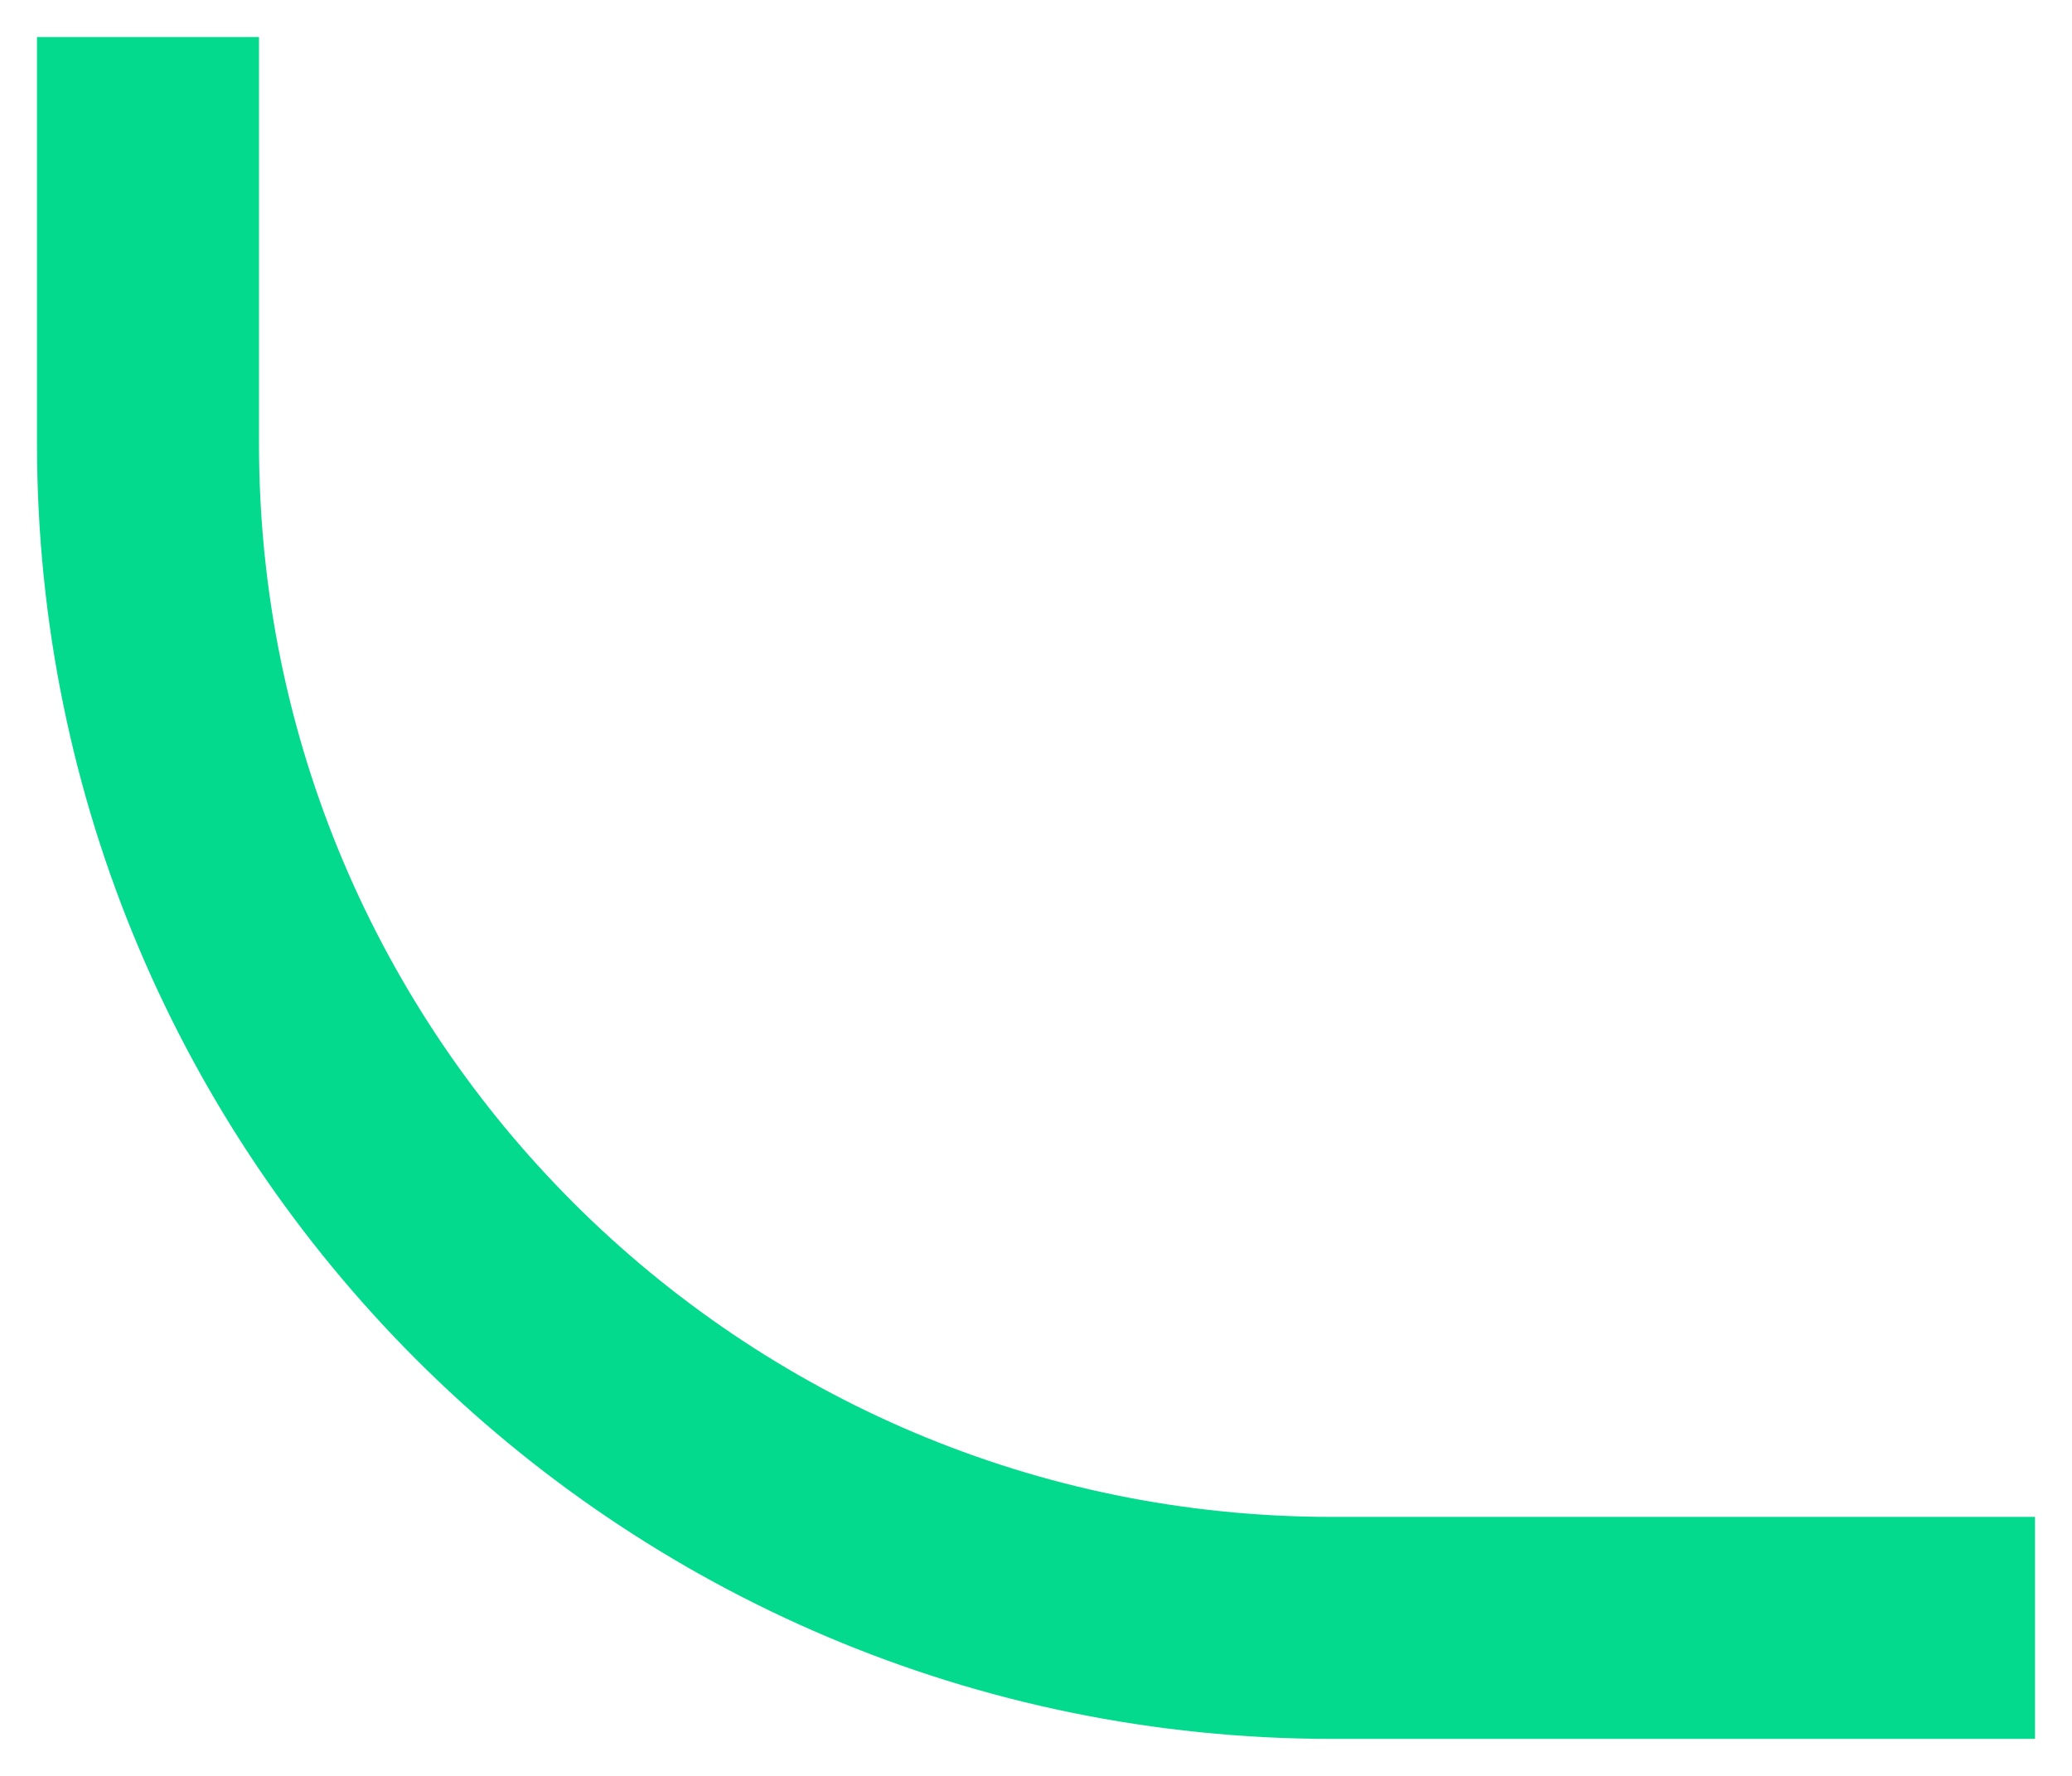
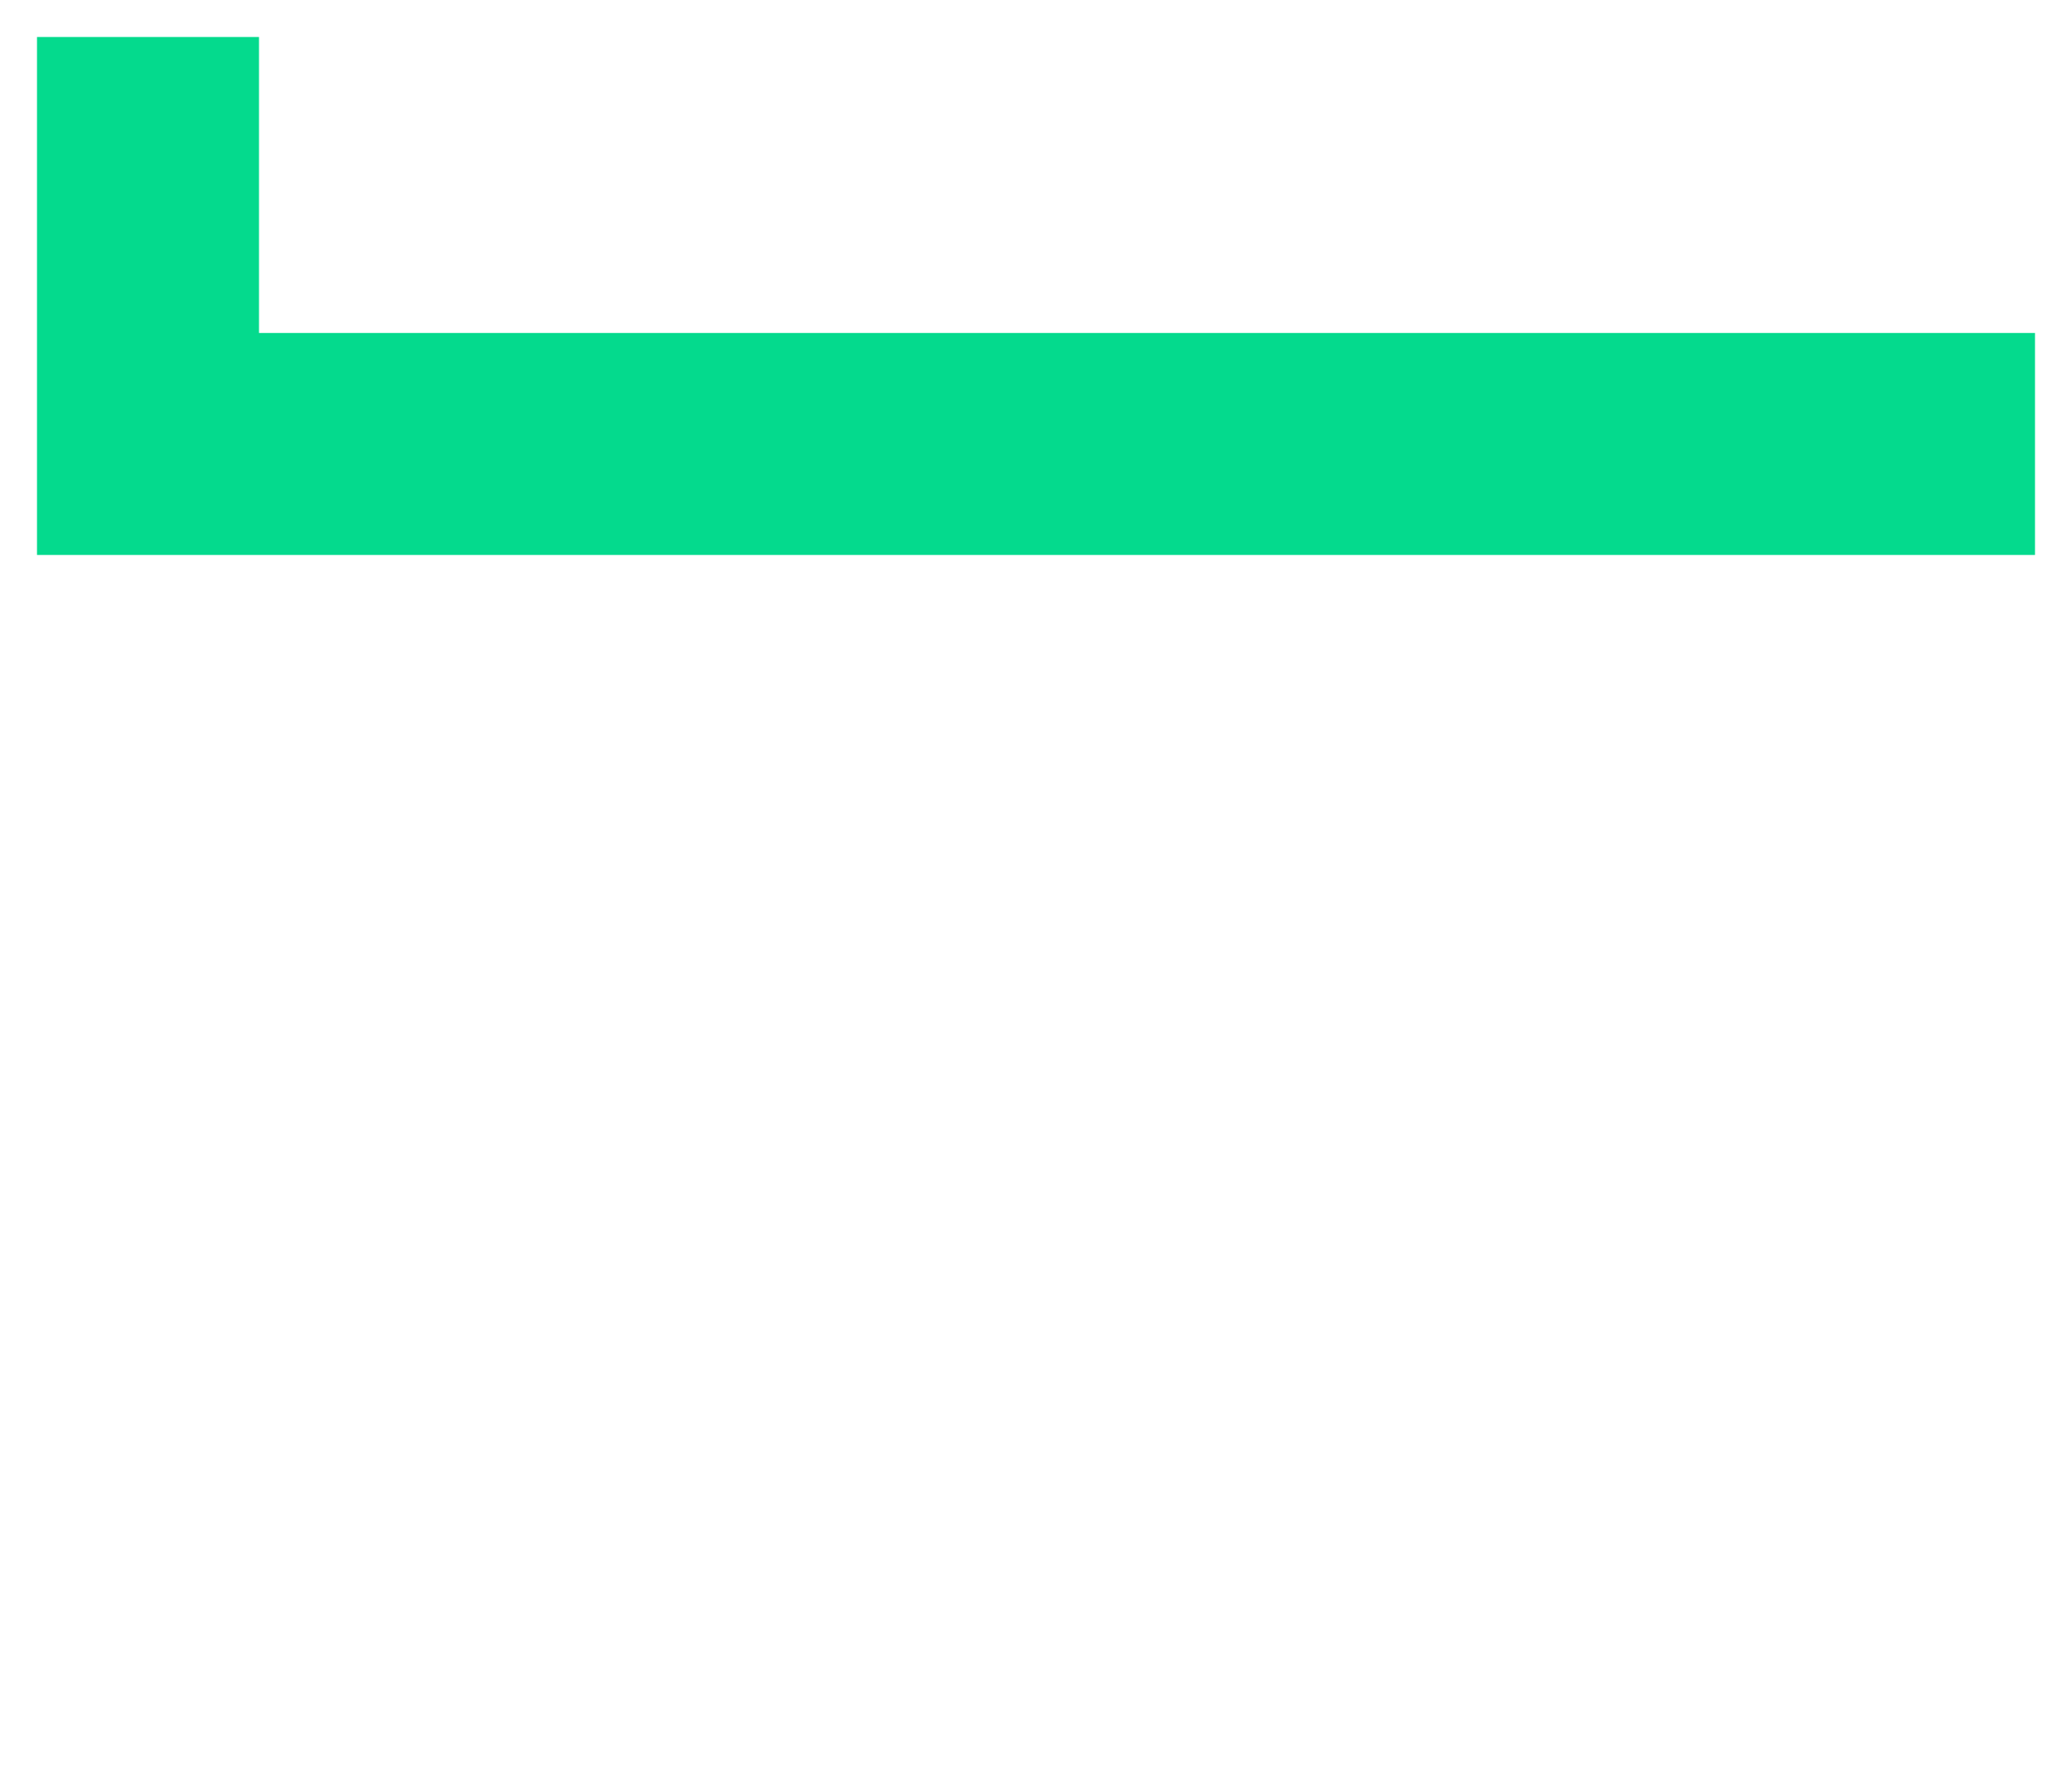
<svg xmlns="http://www.w3.org/2000/svg" width="14" height="12" viewBox="0 0 14 12" fill="none">
-   <path d="M1 1V3C1 7.418 4.582 11 9 11H13" stroke="#04DA8D" stroke-width="1.5" stroke-linecap="square" />
+   <path d="M1 1V3H13" stroke="#04DA8D" stroke-width="1.5" stroke-linecap="square" />
</svg>